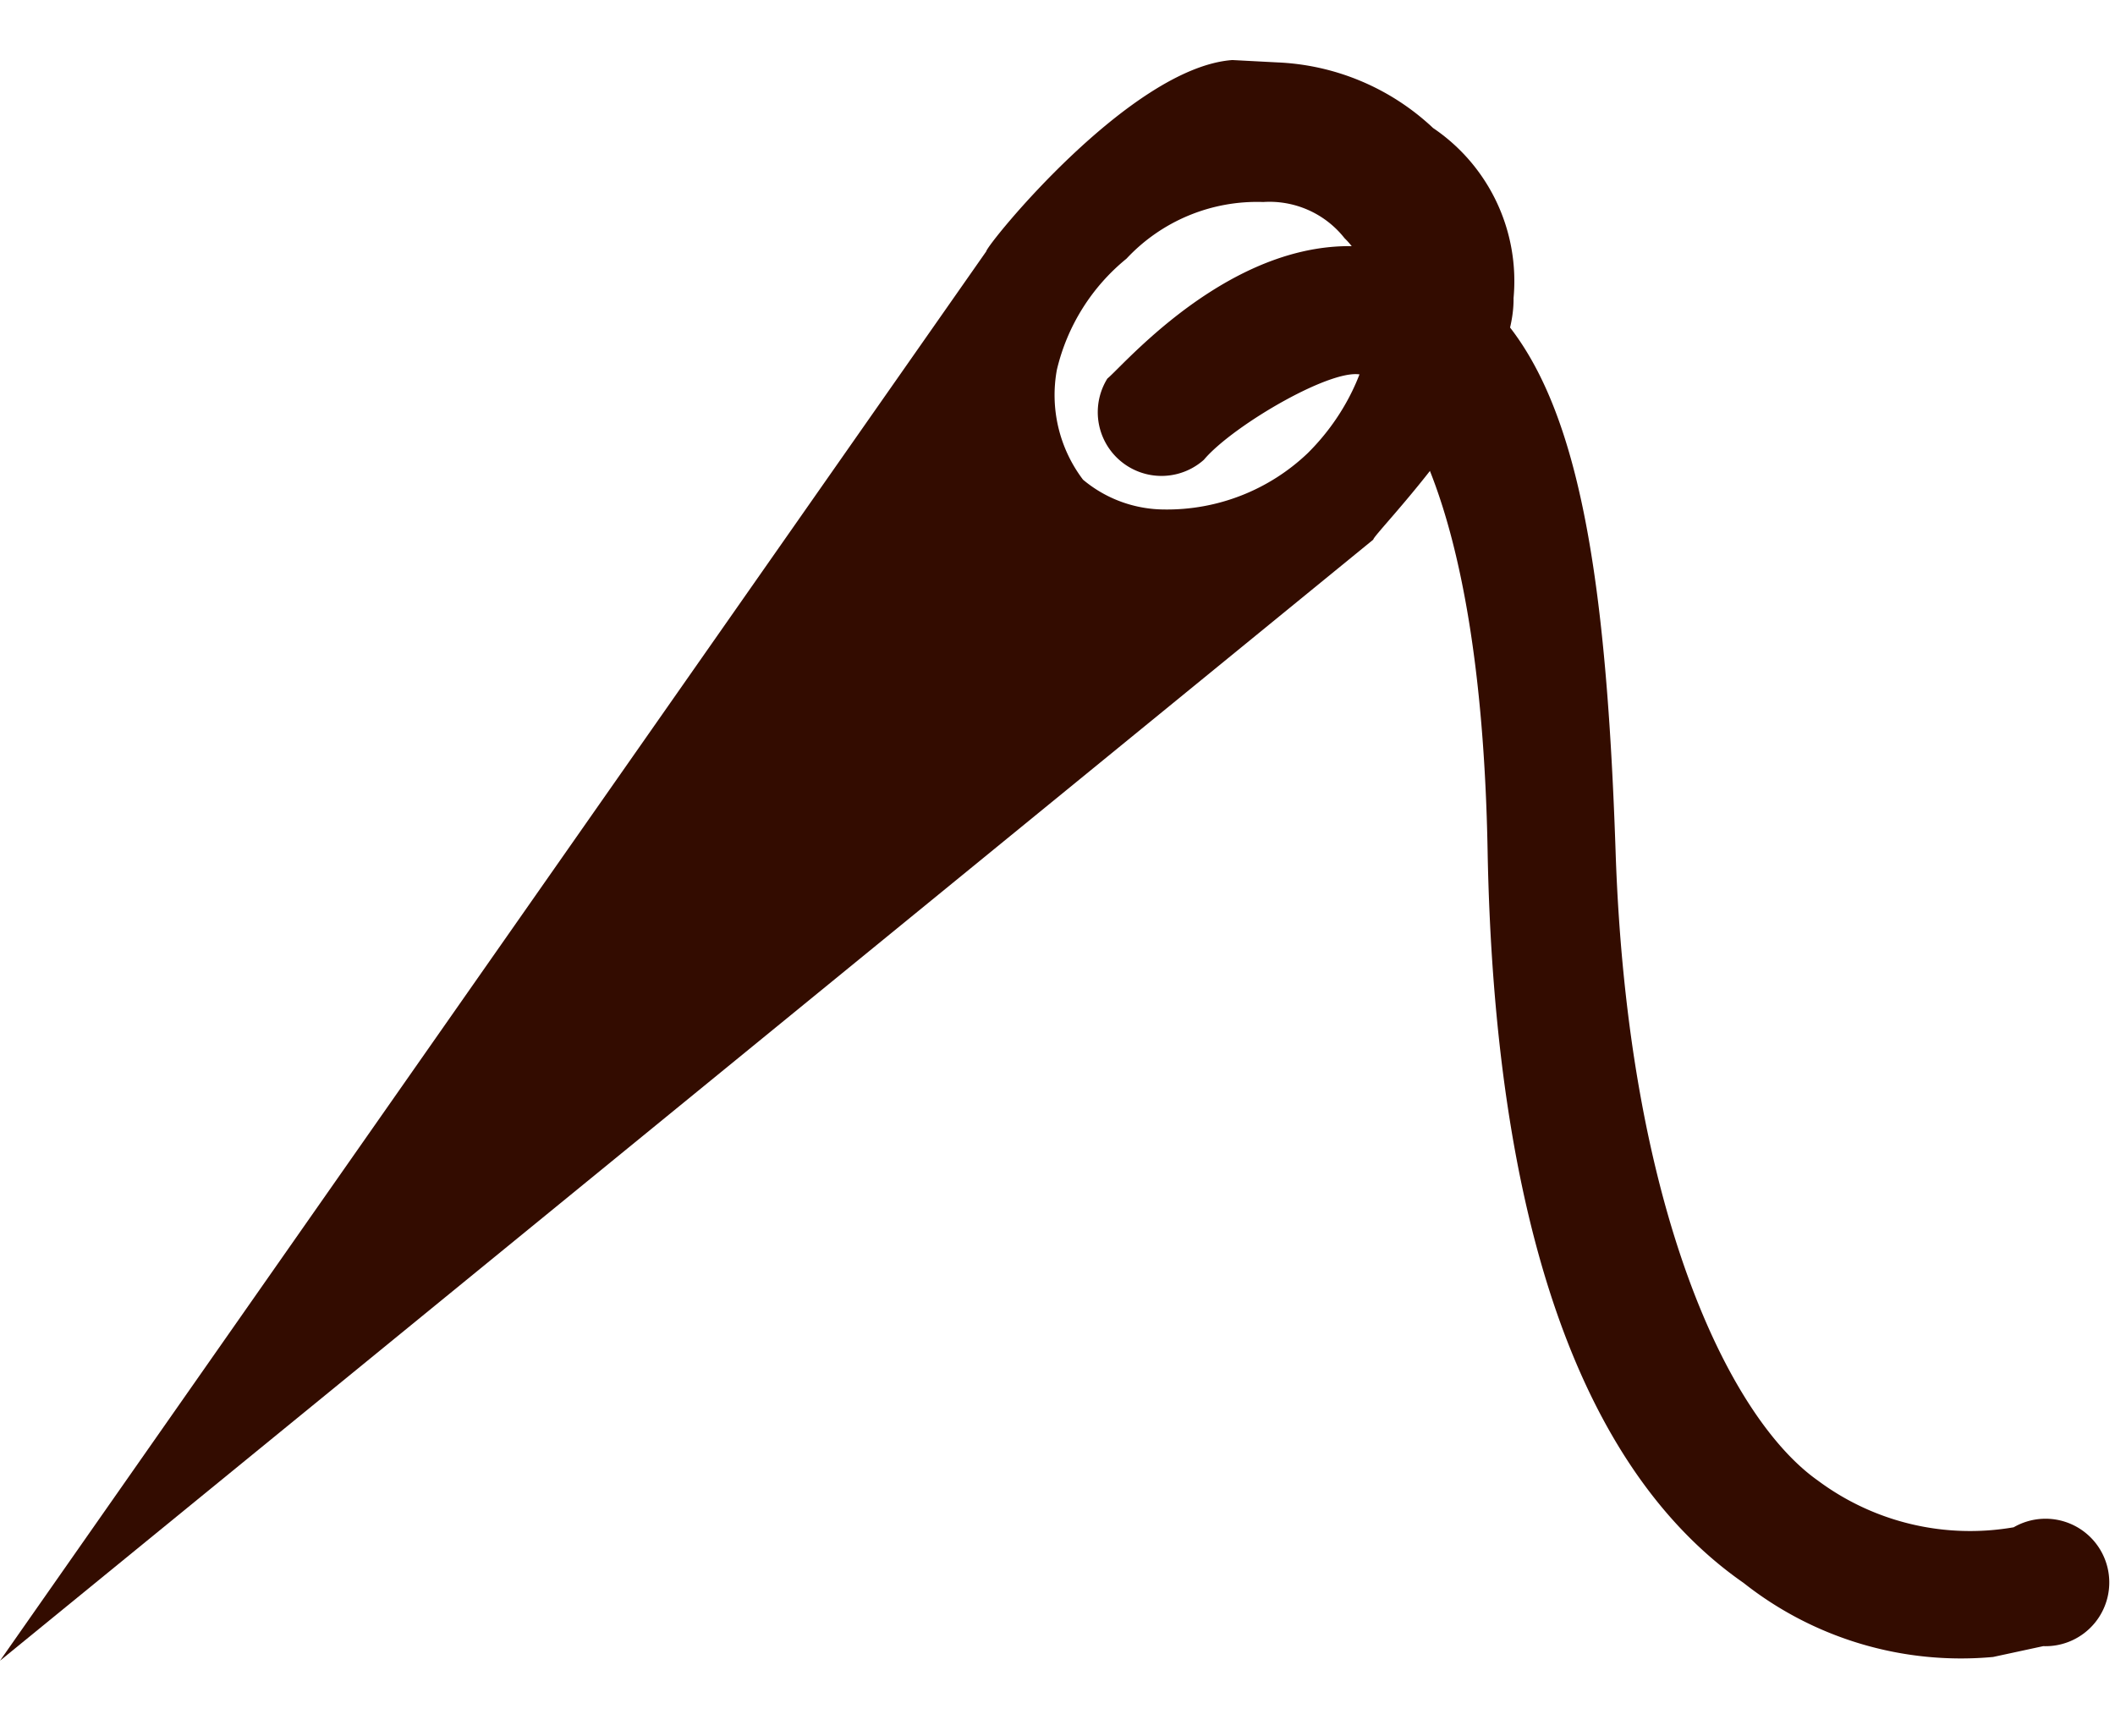
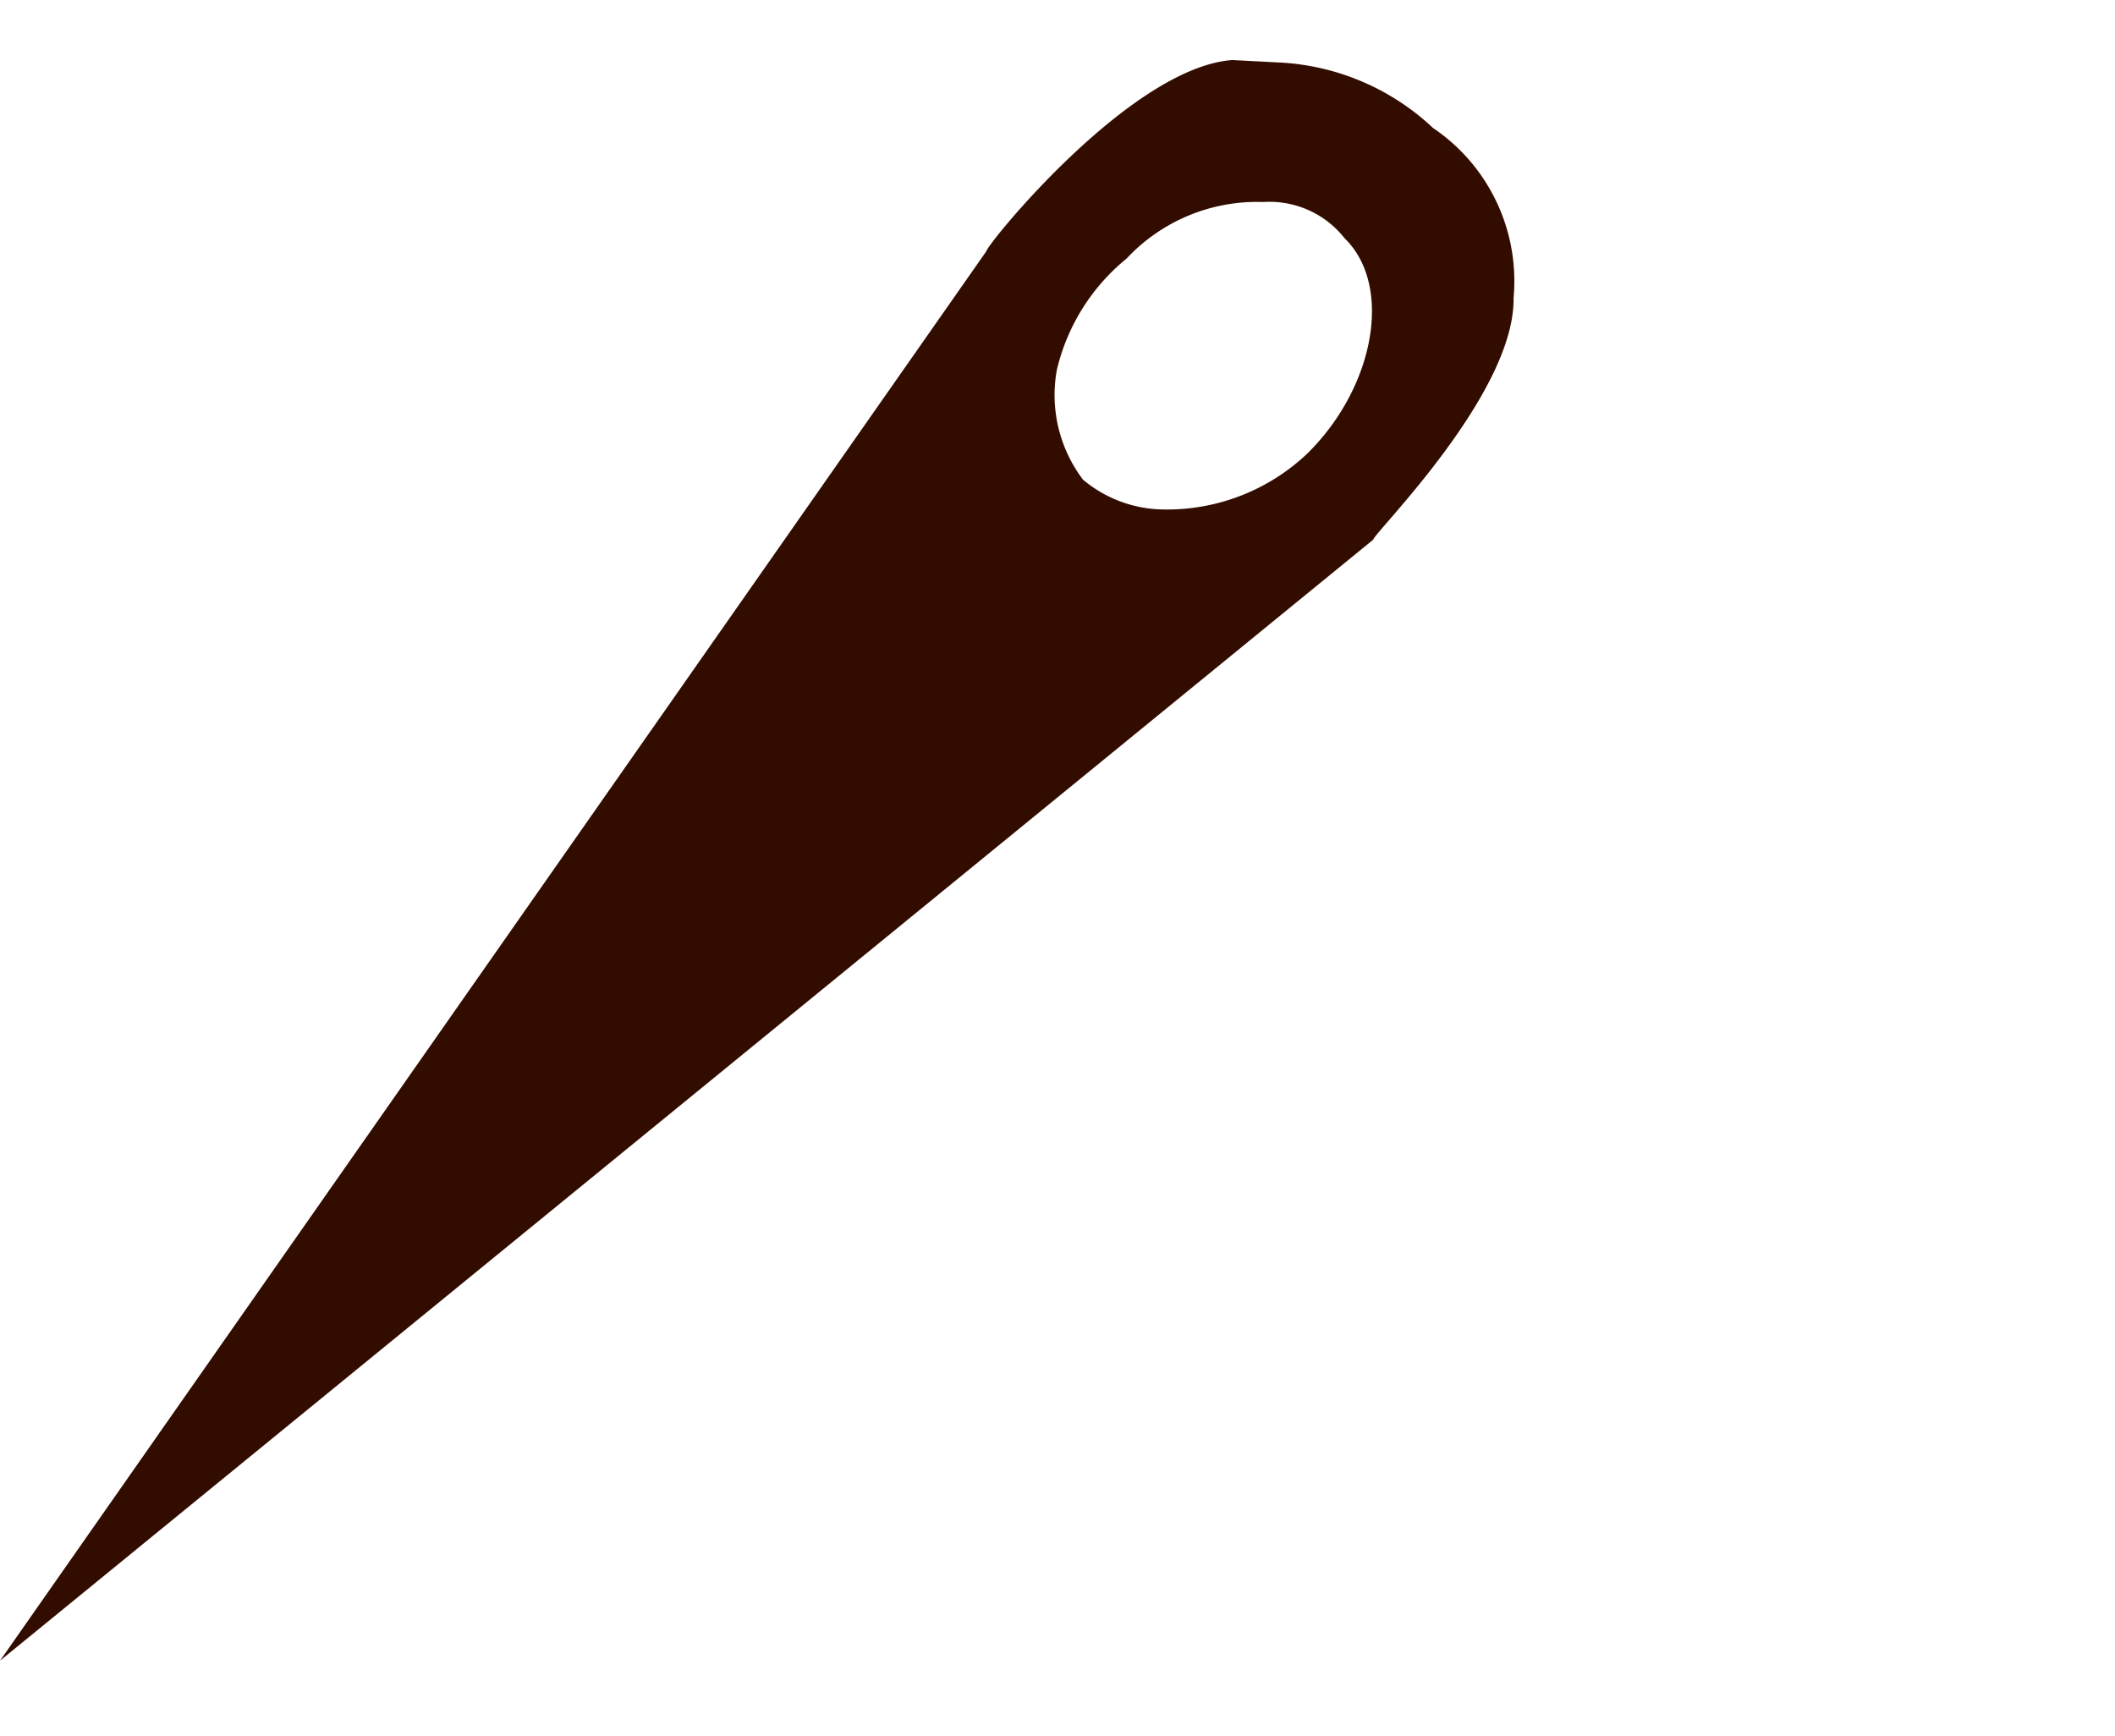
<svg xmlns="http://www.w3.org/2000/svg" width="37.901" height="31.112">
  <g fill="#330c00">
    <path data-name="前面オブジェクトで型抜き 1" d="M0 29.76 17.674 4.504c.006-.114 2.576-3.295 4.41-3.428l.8.042a4.336 4.336 0 0 1 2.797 1.176 3.31 3.31 0 0 1 1.442 3.048c.025 1.717-2.508 4.214-2.514 4.328zM22.637 3.62a3.2 3.2 0 0 0-2.45 1.015 3.649 3.649 0 0 0-1.248 1.993 2.51 2.51 0 0 0 .469 1.968 2.281 2.281 0 0 0 1.458.534 3.653 3.653 0 0 0 2.568-1.009c1.206-1.194 1.53-3.007.66-3.853a1.712 1.712 0 0 0-1.457-.648z" />
-     <path data-name="パス 7194" d="M35.716 29.693a6.284 6.284 0 0 1-4.472-1.328c-2.928-2.037-4.464-6.487-4.586-13.124s-1.76-8.327-2.232-8.515-2.33.892-2.852 1.513a1.142 1.142 0 0 1-1.73-1.455c.32-.258 2.71-3.103 5.423-2.195s3.47 4.28 3.685 10.68 2.034 10.139 3.621 11.26a4.567 4.567 0 0 0 3.512.84 1.142 1.142 0 1 1 .53 2.13z" />
  </g>
</svg>